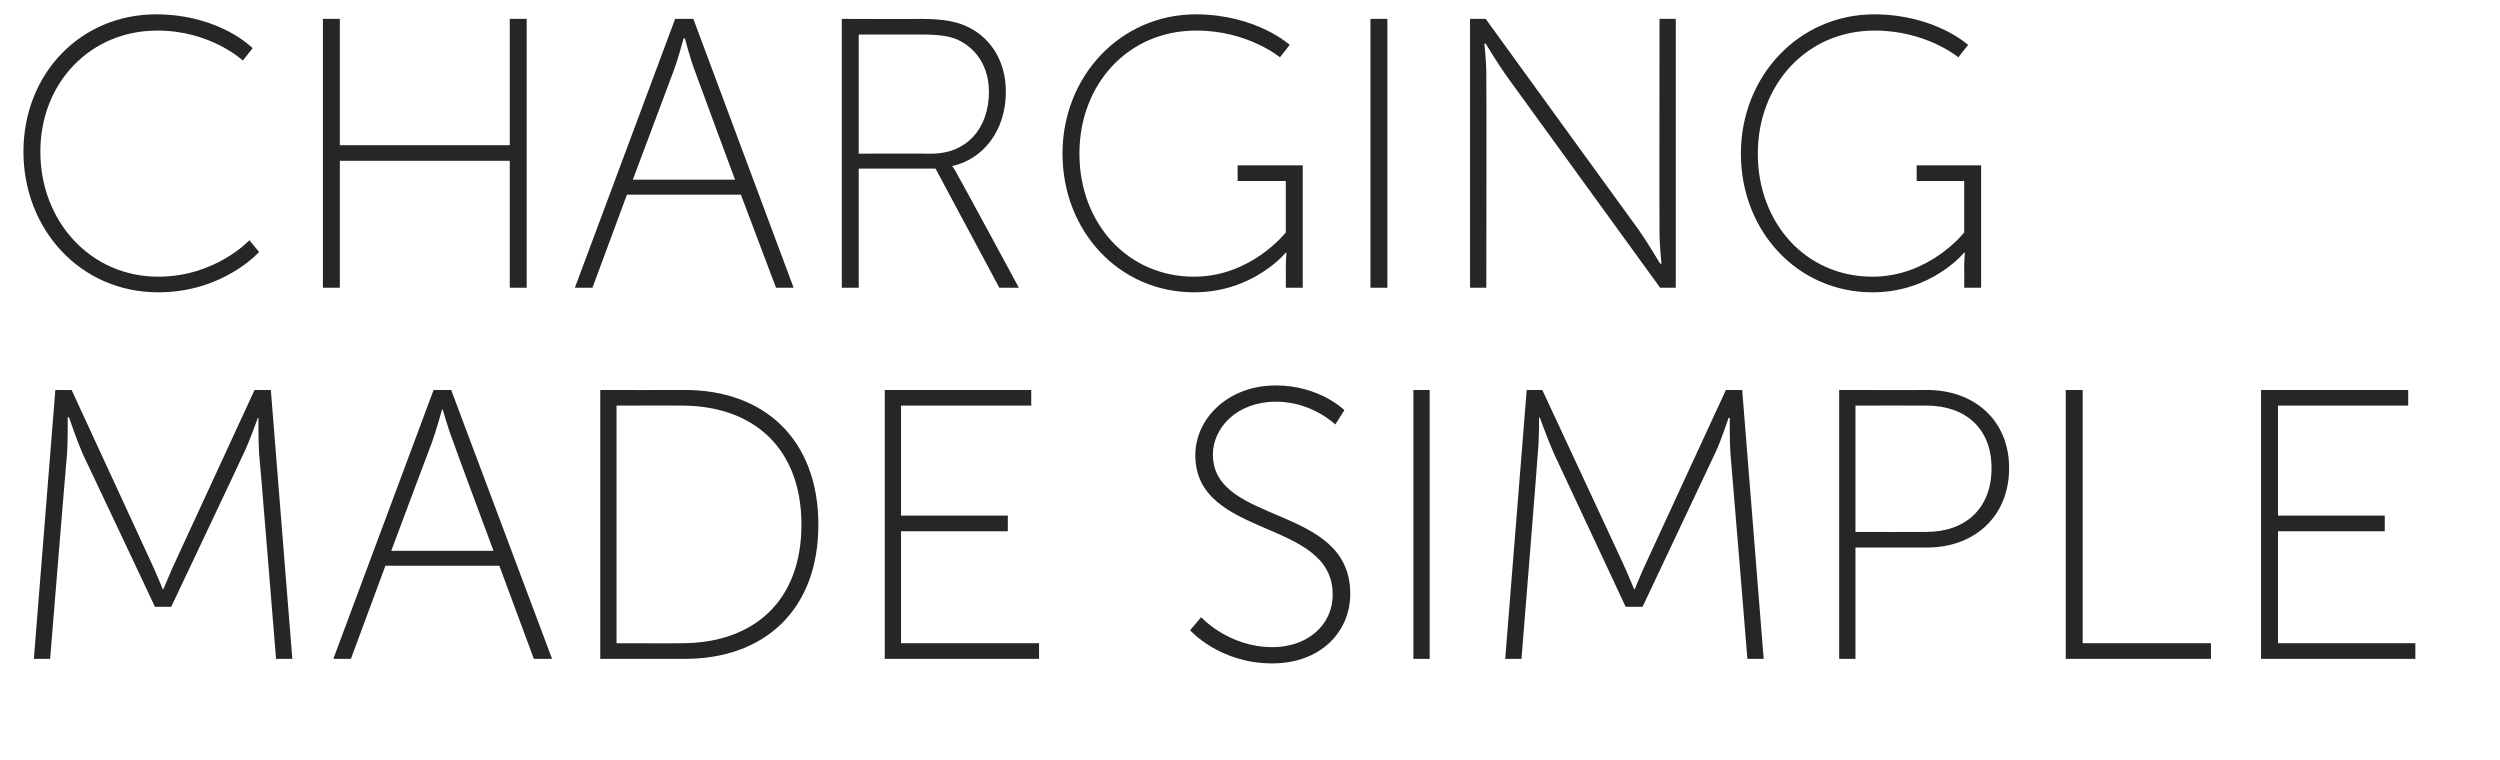
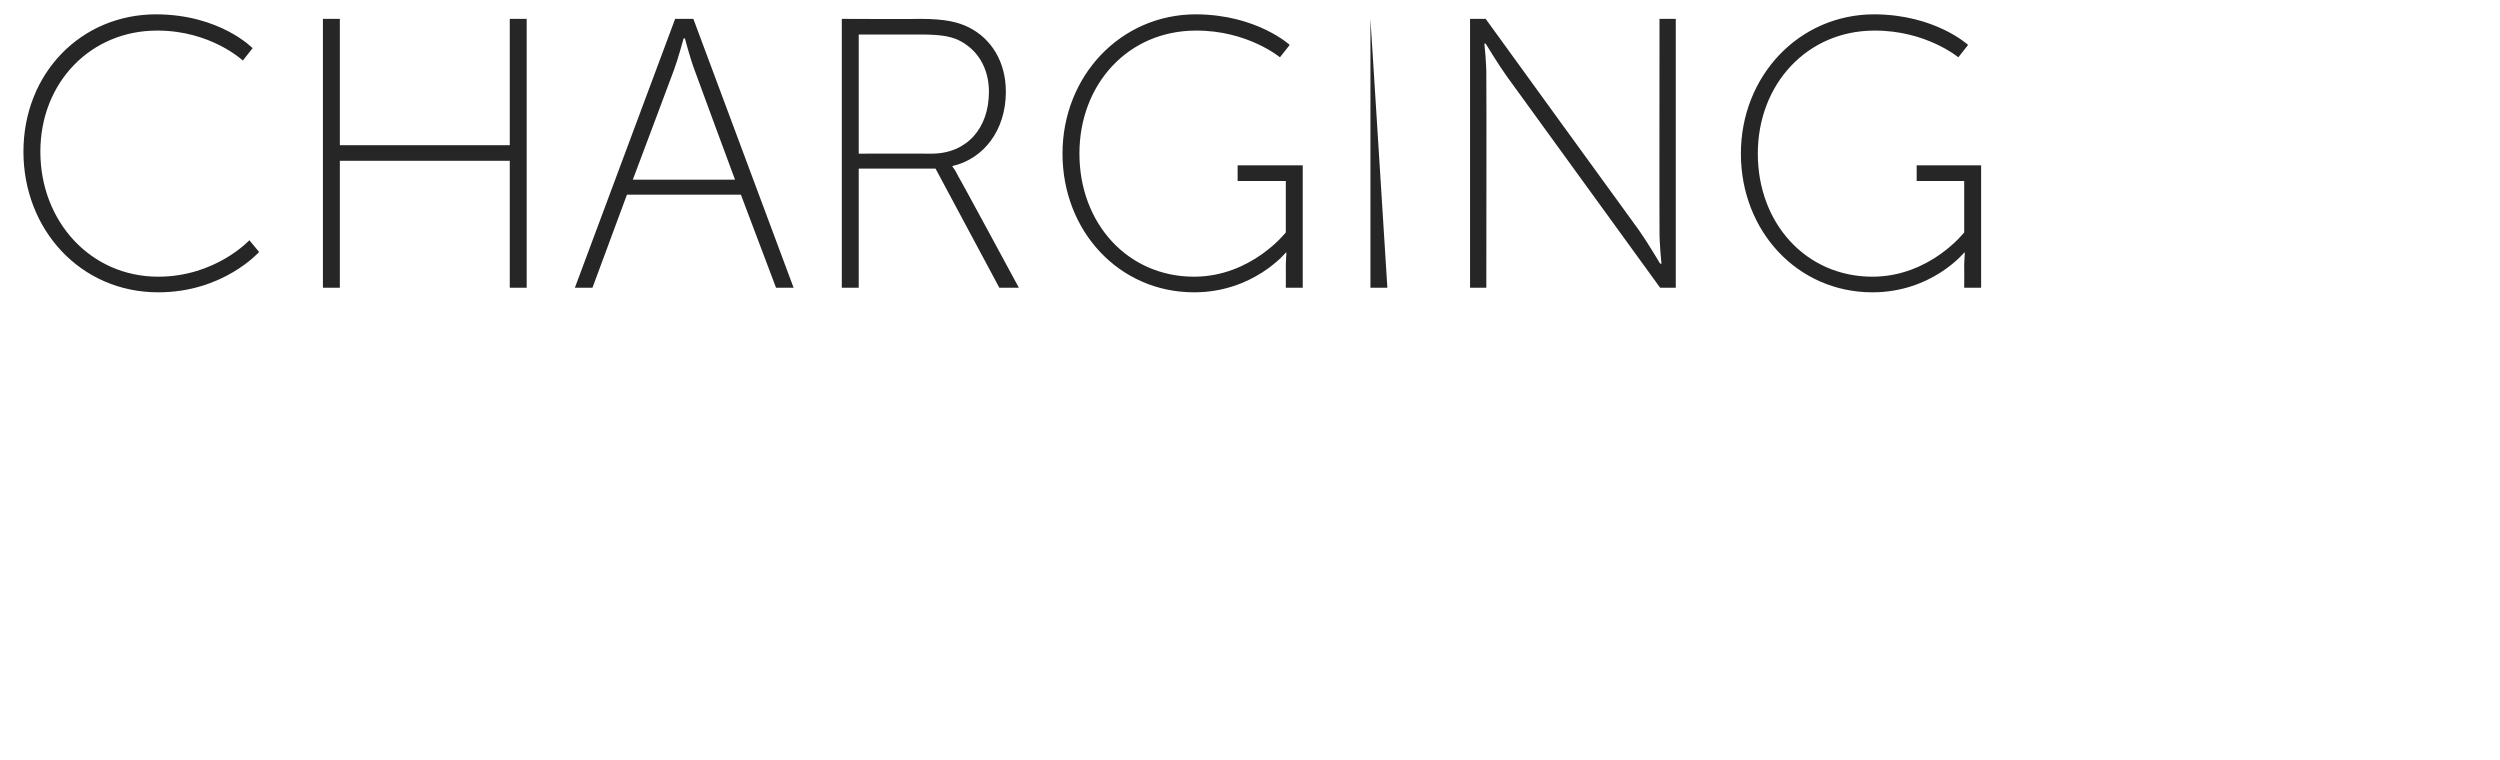
<svg xmlns="http://www.w3.org/2000/svg" version="1.1" width="384px" height="116.736px" viewBox="0 0 384 116.736">
  <desc>Charging Made Simple</desc>
  <defs />
  <g id="Polygon82328">
-     <path d="M 8.5 59.9 L 11 59.9 C 11 59.9 22.99 85.86 23 85.9 C 23.93 87.86 25 90.5 25 90.5 L 25.1 90.5 C 25.1 90.5 26.17 87.86 27.1 85.9 C 27.11 85.86 39.1 59.9 39.1 59.9 L 41.6 59.9 L 44.9 101.2 L 42.4 101.2 C 42.4 101.2 39.85 69.71 39.8 69.7 C 39.67 67.71 39.7 64.2 39.7 64.2 L 39.6 64.2 C 39.6 64.2 38.37 67.71 37.4 69.7 C 37.43 69.71 26.3 93.2 26.3 93.2 L 23.8 93.2 C 23.8 93.2 12.73 69.71 12.7 69.7 C 11.85 67.76 10.6 64.1 10.6 64.1 L 10.4 64.1 C 10.4 64.1 10.43 67.71 10.3 69.7 C 10.26 69.71 7.7 101.2 7.7 101.2 L 5.2 101.2 L 8.5 59.9 Z M 76.7 86.9 L 59.2 86.9 L 53.9 101.2 L 51.2 101.2 L 66.6 59.9 L 69.3 59.9 L 84.8 101.2 L 82 101.2 L 76.7 86.9 Z M 67.9 62.9 C 67.9 62.9 67.02 66.06 66.4 67.8 C 66.37 67.82 60.1 84.6 60.1 84.6 L 75.8 84.6 C 75.8 84.6 69.55 67.82 69.6 67.8 C 68.9 66.06 68 62.9 68 62.9 L 67.9 62.9 Z M 92.2 59.9 C 92.2 59.9 105.15 59.93 105.2 59.9 C 117.4 59.9 125.7 67.5 125.7 80.6 C 125.7 93.7 117.4 101.2 105.2 101.2 C 105.15 101.19 92.2 101.2 92.2 101.2 L 92.2 59.9 Z M 104.7 98.8 C 115.7 98.8 123.1 92.4 123.1 80.6 C 123.1 68.8 115.7 62.3 104.7 62.3 C 104.74 62.28 94.7 62.3 94.7 62.3 L 94.7 98.8 C 94.7 98.8 104.74 98.83 104.7 98.8 Z M 135.9 59.9 L 158.4 59.9 L 158.4 62.3 L 138.4 62.3 L 138.4 79.2 L 154.8 79.2 L 154.8 81.6 L 138.4 81.6 L 138.4 98.8 L 159.6 98.8 L 159.6 101.2 L 135.9 101.2 L 135.9 59.9 Z M 184.5 94.8 C 184.5 94.8 188.67 99.42 195.5 99.4 C 200.6 99.4 204.7 96.2 204.7 91.3 C 204.7 79.6 183.6 82.8 183.6 69.9 C 183.6 64.4 188.5 59.2 196 59.2 C 202.7 59.22 206.5 63 206.5 63 L 205.1 65.2 C 205.1 65.2 201.52 61.69 196 61.7 C 189.9 61.7 186.3 65.8 186.3 69.8 C 186.3 80.7 207.4 77.4 207.4 91.2 C 207.4 97.1 202.8 101.9 195.4 101.9 C 187.26 101.89 182.8 96.8 182.8 96.8 L 184.5 94.8 Z M 217.1 59.9 L 219.6 59.9 L 219.6 101.2 L 217.1 101.2 L 217.1 59.9 Z M 234.5 59.9 L 236.9 59.9 C 236.9 59.9 248.97 85.86 249 85.9 C 249.92 87.86 251 90.5 251 90.5 L 251.1 90.5 C 251.1 90.5 252.16 87.86 253.1 85.9 C 253.1 85.86 265.1 59.9 265.1 59.9 L 267.6 59.9 L 270.9 101.2 L 268.4 101.2 C 268.4 101.2 265.83 69.71 265.8 69.7 C 265.65 67.71 265.7 64.2 265.7 64.2 L 265.5 64.2 C 265.5 64.2 264.36 67.71 263.4 69.7 C 263.41 69.71 252.3 93.2 252.3 93.2 L 249.7 93.2 C 249.7 93.2 238.72 69.71 238.7 69.7 C 237.83 67.76 236.5 64.1 236.5 64.1 L 236.4 64.1 C 236.4 64.1 236.42 67.71 236.2 69.7 C 236.24 69.71 233.7 101.2 233.7 101.2 L 231.2 101.2 L 234.5 59.9 Z M 282.5 59.9 C 282.5 59.9 296.01 59.93 296 59.9 C 303.2 59.9 308.6 64.5 308.6 71.9 C 308.6 79.4 303.2 84.1 296 84.1 C 296.01 84.09 285 84.1 285 84.1 L 285 101.2 L 282.5 101.2 L 282.5 59.9 Z M 295.9 81.7 C 301.9 81.7 305.9 78.1 305.9 71.9 C 305.9 65.8 301.9 62.3 295.9 62.3 C 295.89 62.28 285 62.3 285 62.3 L 285 81.7 C 285 81.7 295.89 81.73 295.9 81.7 Z M 317.3 59.9 L 319.9 59.9 L 319.9 98.8 L 339.6 98.8 L 339.6 101.2 L 317.3 101.2 L 317.3 59.9 Z M 347.3 59.9 L 369.9 59.9 L 369.9 62.3 L 349.9 62.3 L 349.9 79.2 L 366.3 79.2 L 366.3 81.6 L 349.9 81.6 L 349.9 98.8 L 371 98.8 L 371 101.2 L 347.3 101.2 L 347.3 59.9 Z " stroke="none" fill="#262626" />
-   </g>
+     </g>
  <g id="Polygon82327">
-     <path d="M 24 2.2 C 33.83 2.24 38.8 7.4 38.8 7.4 L 37.3 9.3 C 37.3 9.3 32.36 4.66 24.1 4.7 C 14 4.7 6.2 12.6 6.2 23.3 C 6.2 34 13.9 42.5 24.3 42.5 C 33.13 42.5 38.3 36.9 38.3 36.9 L 39.8 38.7 C 39.8 38.7 34.3 44.91 24.3 44.9 C 12.3 44.9 3.6 35.2 3.6 23.3 C 3.6 11.3 12.4 2.2 24 2.2 Z M 49.6 2.9 L 52.2 2.9 L 52.2 22.3 L 78.3 22.3 L 78.3 2.9 L 80.9 2.9 L 80.9 44.2 L 78.3 44.2 L 78.3 24.7 L 52.2 24.7 L 52.2 44.2 L 49.6 44.2 L 49.6 2.9 Z M 113.8 29.9 L 96.3 29.9 L 91 44.2 L 88.3 44.2 L 103.7 2.9 L 106.5 2.9 L 121.9 44.2 L 119.2 44.2 L 113.8 29.9 Z M 105 5.9 C 105 5.9 104.15 9.08 103.5 10.8 C 103.5 10.85 97.2 27.6 97.2 27.6 L 112.9 27.6 C 112.9 27.6 106.69 10.85 106.7 10.8 C 106.04 9.08 105.2 5.9 105.2 5.9 L 105 5.9 Z M 129.3 2.9 C 129.3 2.9 141.4 2.95 141.4 2.9 C 145.2 2.9 147.2 3.4 148.8 4.2 C 152.2 5.9 154.5 9.4 154.5 14.1 C 154.5 20 151.1 24.4 146.3 25.5 C 146.29 25.46 146.3 25.6 146.3 25.6 C 146.3 25.6 146.71 26.05 147.2 27.1 C 147.24 27.05 156.5 44.2 156.5 44.2 L 153.5 44.2 L 143.7 25.9 L 131.9 25.9 L 131.9 44.2 L 129.3 44.2 L 129.3 2.9 Z M 143.1 23.6 C 148.5 23.6 151.9 19.7 151.9 14.1 C 151.9 10.4 150.1 7.5 147.1 6.1 C 145.9 5.6 144.6 5.3 141.3 5.3 C 141.28 5.3 131.9 5.3 131.9 5.3 L 131.9 23.6 C 131.9 23.6 143.05 23.58 143.1 23.6 Z M 183.7 2.2 C 193.04 2.24 198.1 6.9 198.1 6.9 L 196.6 8.8 C 196.6 8.8 191.62 4.66 183.7 4.7 C 173.3 4.7 165.8 12.9 165.8 23.6 C 165.8 34.3 173.2 42.5 183.4 42.5 C 192.21 42.5 197.5 35.7 197.5 35.7 L 197.5 27.8 L 190.1 27.8 L 190.1 25.4 L 200.1 25.4 L 200.1 44.2 L 197.5 44.2 C 197.5 44.2 197.52 40.61 197.5 40.6 C 197.52 39.73 197.6 38.8 197.6 38.8 L 197.5 38.8 C 197.5 38.8 192.51 44.91 183.4 44.9 C 171.9 44.9 163.2 35.5 163.2 23.6 C 163.2 11.7 172.1 2.2 183.7 2.2 Z M 210.5 2.9 L 213.1 2.9 L 213.1 44.2 L 210.5 44.2 L 210.5 2.9 Z M 225.8 2.9 L 228.2 2.9 C 228.2 2.9 251.68 35.31 251.7 35.3 C 253.04 37.19 255 40.5 255 40.5 L 255.2 40.5 C 255.2 40.5 254.87 37.37 254.9 35.3 C 254.87 35.31 254.9 2.9 254.9 2.9 L 257.4 2.9 L 257.4 44.2 L 255 44.2 C 255 44.2 231.52 11.85 231.5 11.8 C 230.17 9.96 228.2 6.7 228.2 6.7 L 228 6.7 C 228 6.7 228.34 9.78 228.3 11.8 C 228.34 11.85 228.3 44.2 228.3 44.2 L 225.8 44.2 L 225.8 2.9 Z M 287.9 2.2 C 297.25 2.24 302.3 6.9 302.3 6.9 L 300.8 8.8 C 300.8 8.8 295.83 4.66 287.9 4.7 C 277.6 4.7 270 12.9 270 23.6 C 270 34.3 277.4 42.5 287.6 42.5 C 296.42 42.5 301.7 35.7 301.7 35.7 L 301.7 27.8 L 294.4 27.8 L 294.4 25.4 L 304.3 25.4 L 304.3 44.2 L 301.7 44.2 C 301.7 44.2 301.73 40.61 301.7 40.6 C 301.73 39.73 301.8 38.8 301.8 38.8 L 301.7 38.8 C 301.7 38.8 296.72 44.91 287.6 44.9 C 276.1 44.9 267.4 35.5 267.4 23.6 C 267.4 11.7 276.3 2.2 287.9 2.2 Z " stroke="none" fill="#262626" />
+     <path d="M 24 2.2 C 33.83 2.24 38.8 7.4 38.8 7.4 L 37.3 9.3 C 37.3 9.3 32.36 4.66 24.1 4.7 C 14 4.7 6.2 12.6 6.2 23.3 C 6.2 34 13.9 42.5 24.3 42.5 C 33.13 42.5 38.3 36.9 38.3 36.9 L 39.8 38.7 C 39.8 38.7 34.3 44.91 24.3 44.9 C 12.3 44.9 3.6 35.2 3.6 23.3 C 3.6 11.3 12.4 2.2 24 2.2 Z M 49.6 2.9 L 52.2 2.9 L 52.2 22.3 L 78.3 22.3 L 78.3 2.9 L 80.9 2.9 L 80.9 44.2 L 78.3 44.2 L 78.3 24.7 L 52.2 24.7 L 52.2 44.2 L 49.6 44.2 L 49.6 2.9 Z M 113.8 29.9 L 96.3 29.9 L 91 44.2 L 88.3 44.2 L 103.7 2.9 L 106.5 2.9 L 121.9 44.2 L 119.2 44.2 L 113.8 29.9 Z M 105 5.9 C 105 5.9 104.15 9.08 103.5 10.8 C 103.5 10.85 97.2 27.6 97.2 27.6 L 112.9 27.6 C 112.9 27.6 106.69 10.85 106.7 10.8 C 106.04 9.08 105.2 5.9 105.2 5.9 L 105 5.9 Z M 129.3 2.9 C 129.3 2.9 141.4 2.95 141.4 2.9 C 145.2 2.9 147.2 3.4 148.8 4.2 C 152.2 5.9 154.5 9.4 154.5 14.1 C 154.5 20 151.1 24.4 146.3 25.5 C 146.29 25.46 146.3 25.6 146.3 25.6 C 146.3 25.6 146.71 26.05 147.2 27.1 C 147.24 27.05 156.5 44.2 156.5 44.2 L 153.5 44.2 L 143.7 25.9 L 131.9 25.9 L 131.9 44.2 L 129.3 44.2 L 129.3 2.9 Z M 143.1 23.6 C 148.5 23.6 151.9 19.7 151.9 14.1 C 151.9 10.4 150.1 7.5 147.1 6.1 C 145.9 5.6 144.6 5.3 141.3 5.3 C 141.28 5.3 131.9 5.3 131.9 5.3 L 131.9 23.6 C 131.9 23.6 143.05 23.58 143.1 23.6 Z M 183.7 2.2 C 193.04 2.24 198.1 6.9 198.1 6.9 L 196.6 8.8 C 196.6 8.8 191.62 4.66 183.7 4.7 C 173.3 4.7 165.8 12.9 165.8 23.6 C 165.8 34.3 173.2 42.5 183.4 42.5 C 192.21 42.5 197.5 35.7 197.5 35.7 L 197.5 27.8 L 190.1 27.8 L 190.1 25.4 L 200.1 25.4 L 200.1 44.2 L 197.5 44.2 C 197.5 44.2 197.52 40.61 197.5 40.6 C 197.52 39.73 197.6 38.8 197.6 38.8 L 197.5 38.8 C 197.5 38.8 192.51 44.91 183.4 44.9 C 171.9 44.9 163.2 35.5 163.2 23.6 C 163.2 11.7 172.1 2.2 183.7 2.2 Z M 210.5 2.9 L 213.1 44.2 L 210.5 44.2 L 210.5 2.9 Z M 225.8 2.9 L 228.2 2.9 C 228.2 2.9 251.68 35.31 251.7 35.3 C 253.04 37.19 255 40.5 255 40.5 L 255.2 40.5 C 255.2 40.5 254.87 37.37 254.9 35.3 C 254.87 35.31 254.9 2.9 254.9 2.9 L 257.4 2.9 L 257.4 44.2 L 255 44.2 C 255 44.2 231.52 11.85 231.5 11.8 C 230.17 9.96 228.2 6.7 228.2 6.7 L 228 6.7 C 228 6.7 228.34 9.78 228.3 11.8 C 228.34 11.85 228.3 44.2 228.3 44.2 L 225.8 44.2 L 225.8 2.9 Z M 287.9 2.2 C 297.25 2.24 302.3 6.9 302.3 6.9 L 300.8 8.8 C 300.8 8.8 295.83 4.66 287.9 4.7 C 277.6 4.7 270 12.9 270 23.6 C 270 34.3 277.4 42.5 287.6 42.5 C 296.42 42.5 301.7 35.7 301.7 35.7 L 301.7 27.8 L 294.4 27.8 L 294.4 25.4 L 304.3 25.4 L 304.3 44.2 L 301.7 44.2 C 301.7 44.2 301.73 40.61 301.7 40.6 C 301.73 39.73 301.8 38.8 301.8 38.8 L 301.7 38.8 C 301.7 38.8 296.72 44.91 287.6 44.9 C 276.1 44.9 267.4 35.5 267.4 23.6 C 267.4 11.7 276.3 2.2 287.9 2.2 Z " stroke="none" fill="#262626" />
  </g>
</svg>